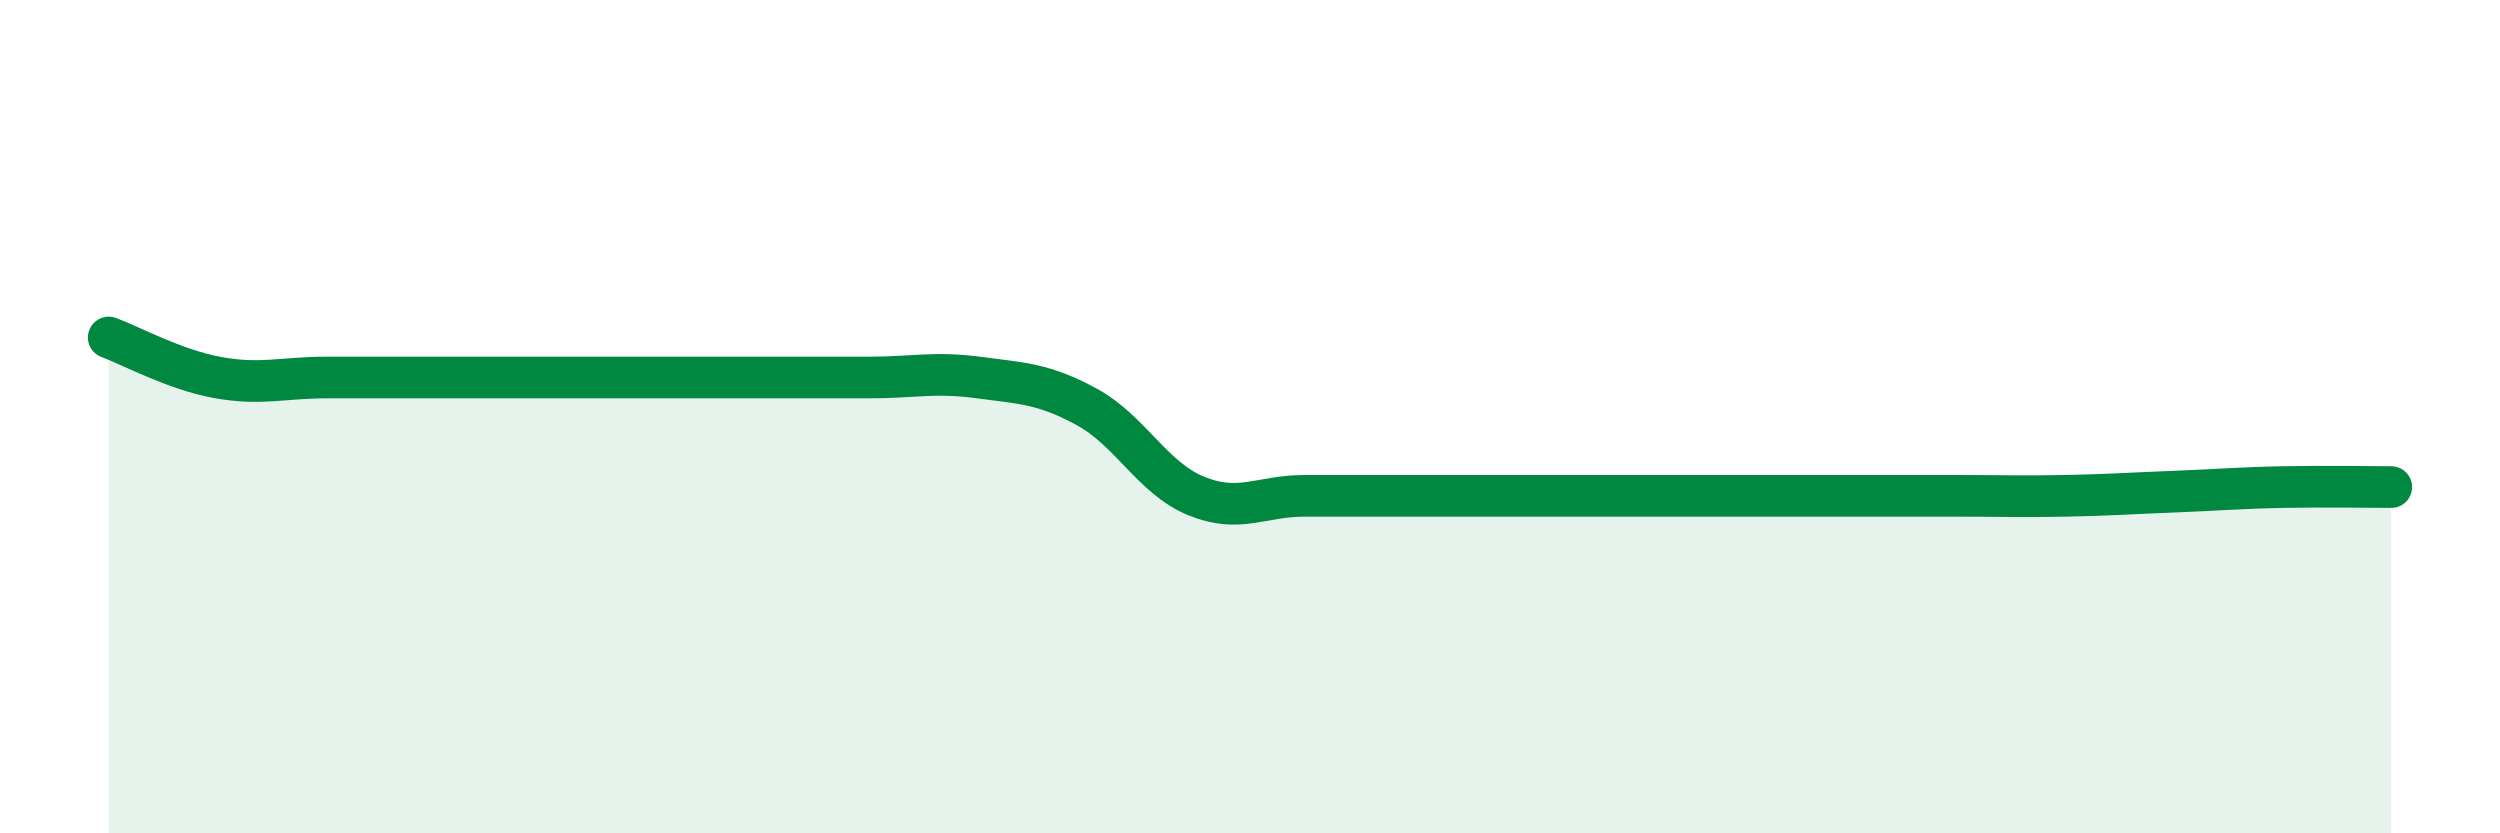
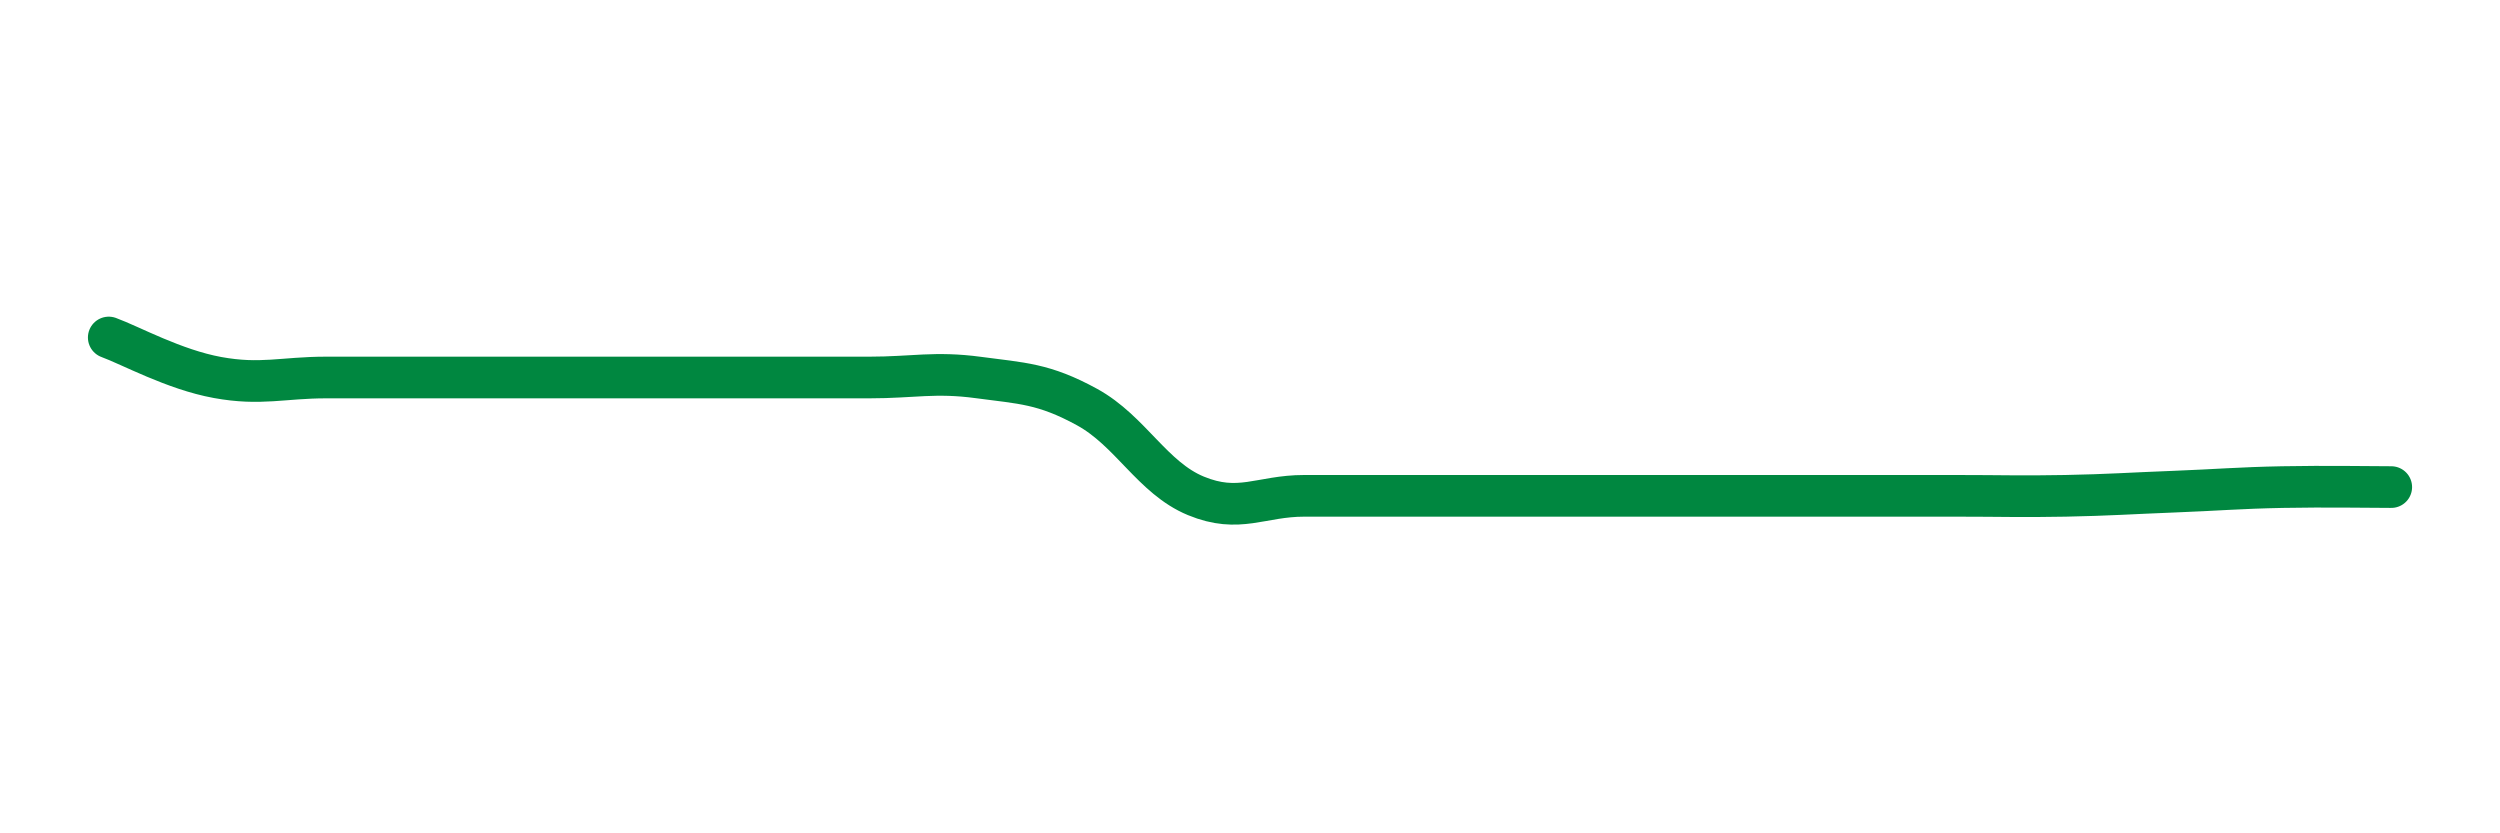
<svg xmlns="http://www.w3.org/2000/svg" width="60" height="20" viewBox="0 0 60 20">
-   <path d="M 2.61,8.1 C 3.13,8.29 4.18,8.87 5.22,9.06 C 6.26,9.25 6.79,9.06 7.83,9.06 C 8.87,9.06 9.39,9.06 10.43,9.06 C 11.47,9.06 12,9.06 13.04,9.06 C 14.08,9.06 14.61,9.06 15.65,9.06 C 16.69,9.06 17.22,9.06 18.26,9.06 C 19.3,9.06 19.83,9.06 20.87,9.06 C 21.91,9.06 22.44,8.92 23.48,9.06 C 24.52,9.2 25.05,9.2 26.09,9.77 C 27.13,10.34 27.66,11.47 28.7,11.9 C 29.74,12.33 30.26,11.9 31.3,11.9 C 32.34,11.9 32.87,11.9 33.91,11.9 C 34.95,11.9 35.48,11.9 36.52,11.9 C 37.56,11.9 38.09,11.9 39.13,11.9 C 40.17,11.9 40.7,11.9 41.74,11.9 C 42.78,11.9 43.31,11.9 44.35,11.9 C 45.39,11.9 45.92,11.9 46.96,11.9 C 48,11.9 48.53,11.92 49.57,11.9 C 50.61,11.88 51.13,11.84 52.17,11.8 C 53.21,11.76 53.74,11.71 54.78,11.69 C 55.82,11.67 56.87,11.69 57.39,11.69L57.39 20L2.61 20Z" fill="#008740" opacity="0.1" stroke-linecap="round" stroke-linejoin="round" />
  <path d="M 2.61,8.1 C 3.13,8.29 4.18,8.87 5.22,9.06 C 6.26,9.25 6.79,9.06 7.83,9.06 C 8.87,9.06 9.39,9.06 10.43,9.06 C 11.47,9.06 12,9.06 13.04,9.06 C 14.08,9.06 14.61,9.06 15.65,9.06 C 16.69,9.06 17.22,9.06 18.26,9.06 C 19.3,9.06 19.83,9.06 20.87,9.06 C 21.91,9.06 22.44,8.92 23.48,9.06 C 24.52,9.2 25.05,9.2 26.09,9.77 C 27.13,10.34 27.66,11.47 28.7,11.9 C 29.74,12.33 30.26,11.9 31.3,11.9 C 32.34,11.9 32.87,11.9 33.91,11.9 C 34.95,11.9 35.48,11.9 36.52,11.9 C 37.56,11.9 38.09,11.9 39.13,11.9 C 40.17,11.9 40.7,11.9 41.74,11.9 C 42.78,11.9 43.31,11.9 44.35,11.9 C 45.39,11.9 45.92,11.9 46.96,11.9 C 48,11.9 48.53,11.92 49.57,11.9 C 50.61,11.88 51.13,11.84 52.17,11.8 C 53.21,11.76 53.74,11.71 54.78,11.69 C 55.82,11.67 56.87,11.69 57.39,11.69" stroke="#008740" stroke-width="1" fill="none" stroke-linecap="round" stroke-linejoin="round" />
</svg>